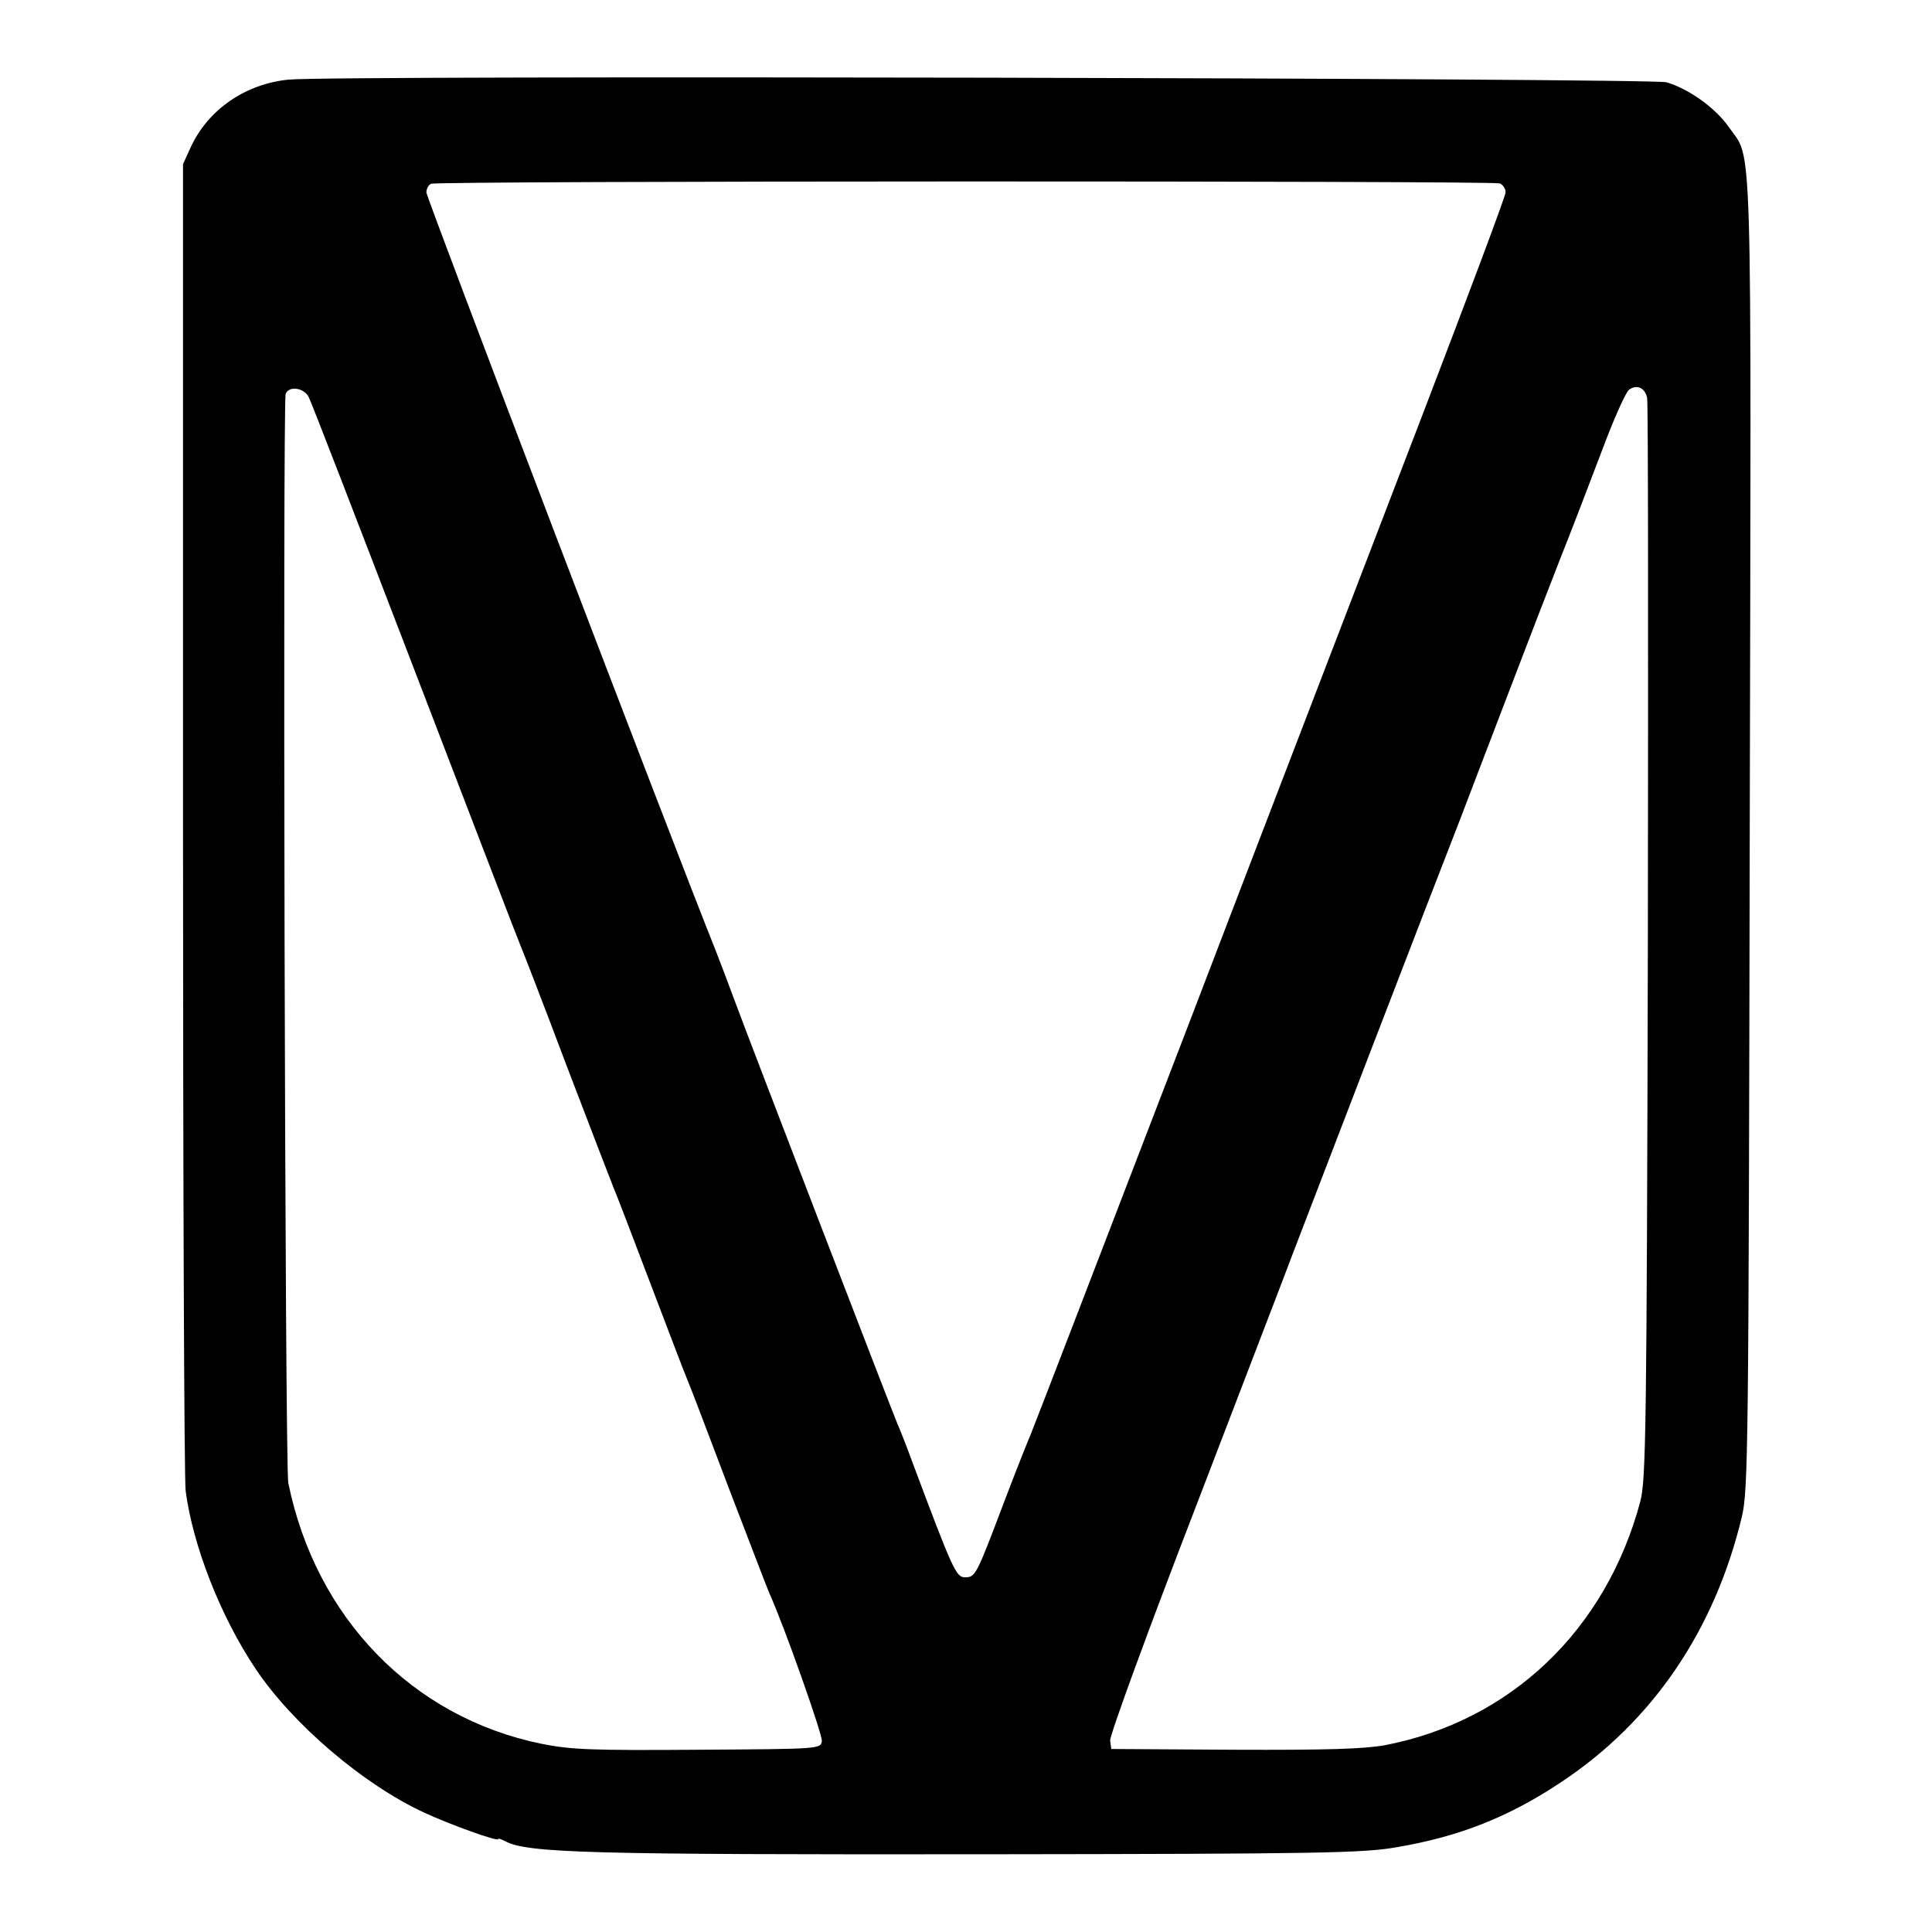
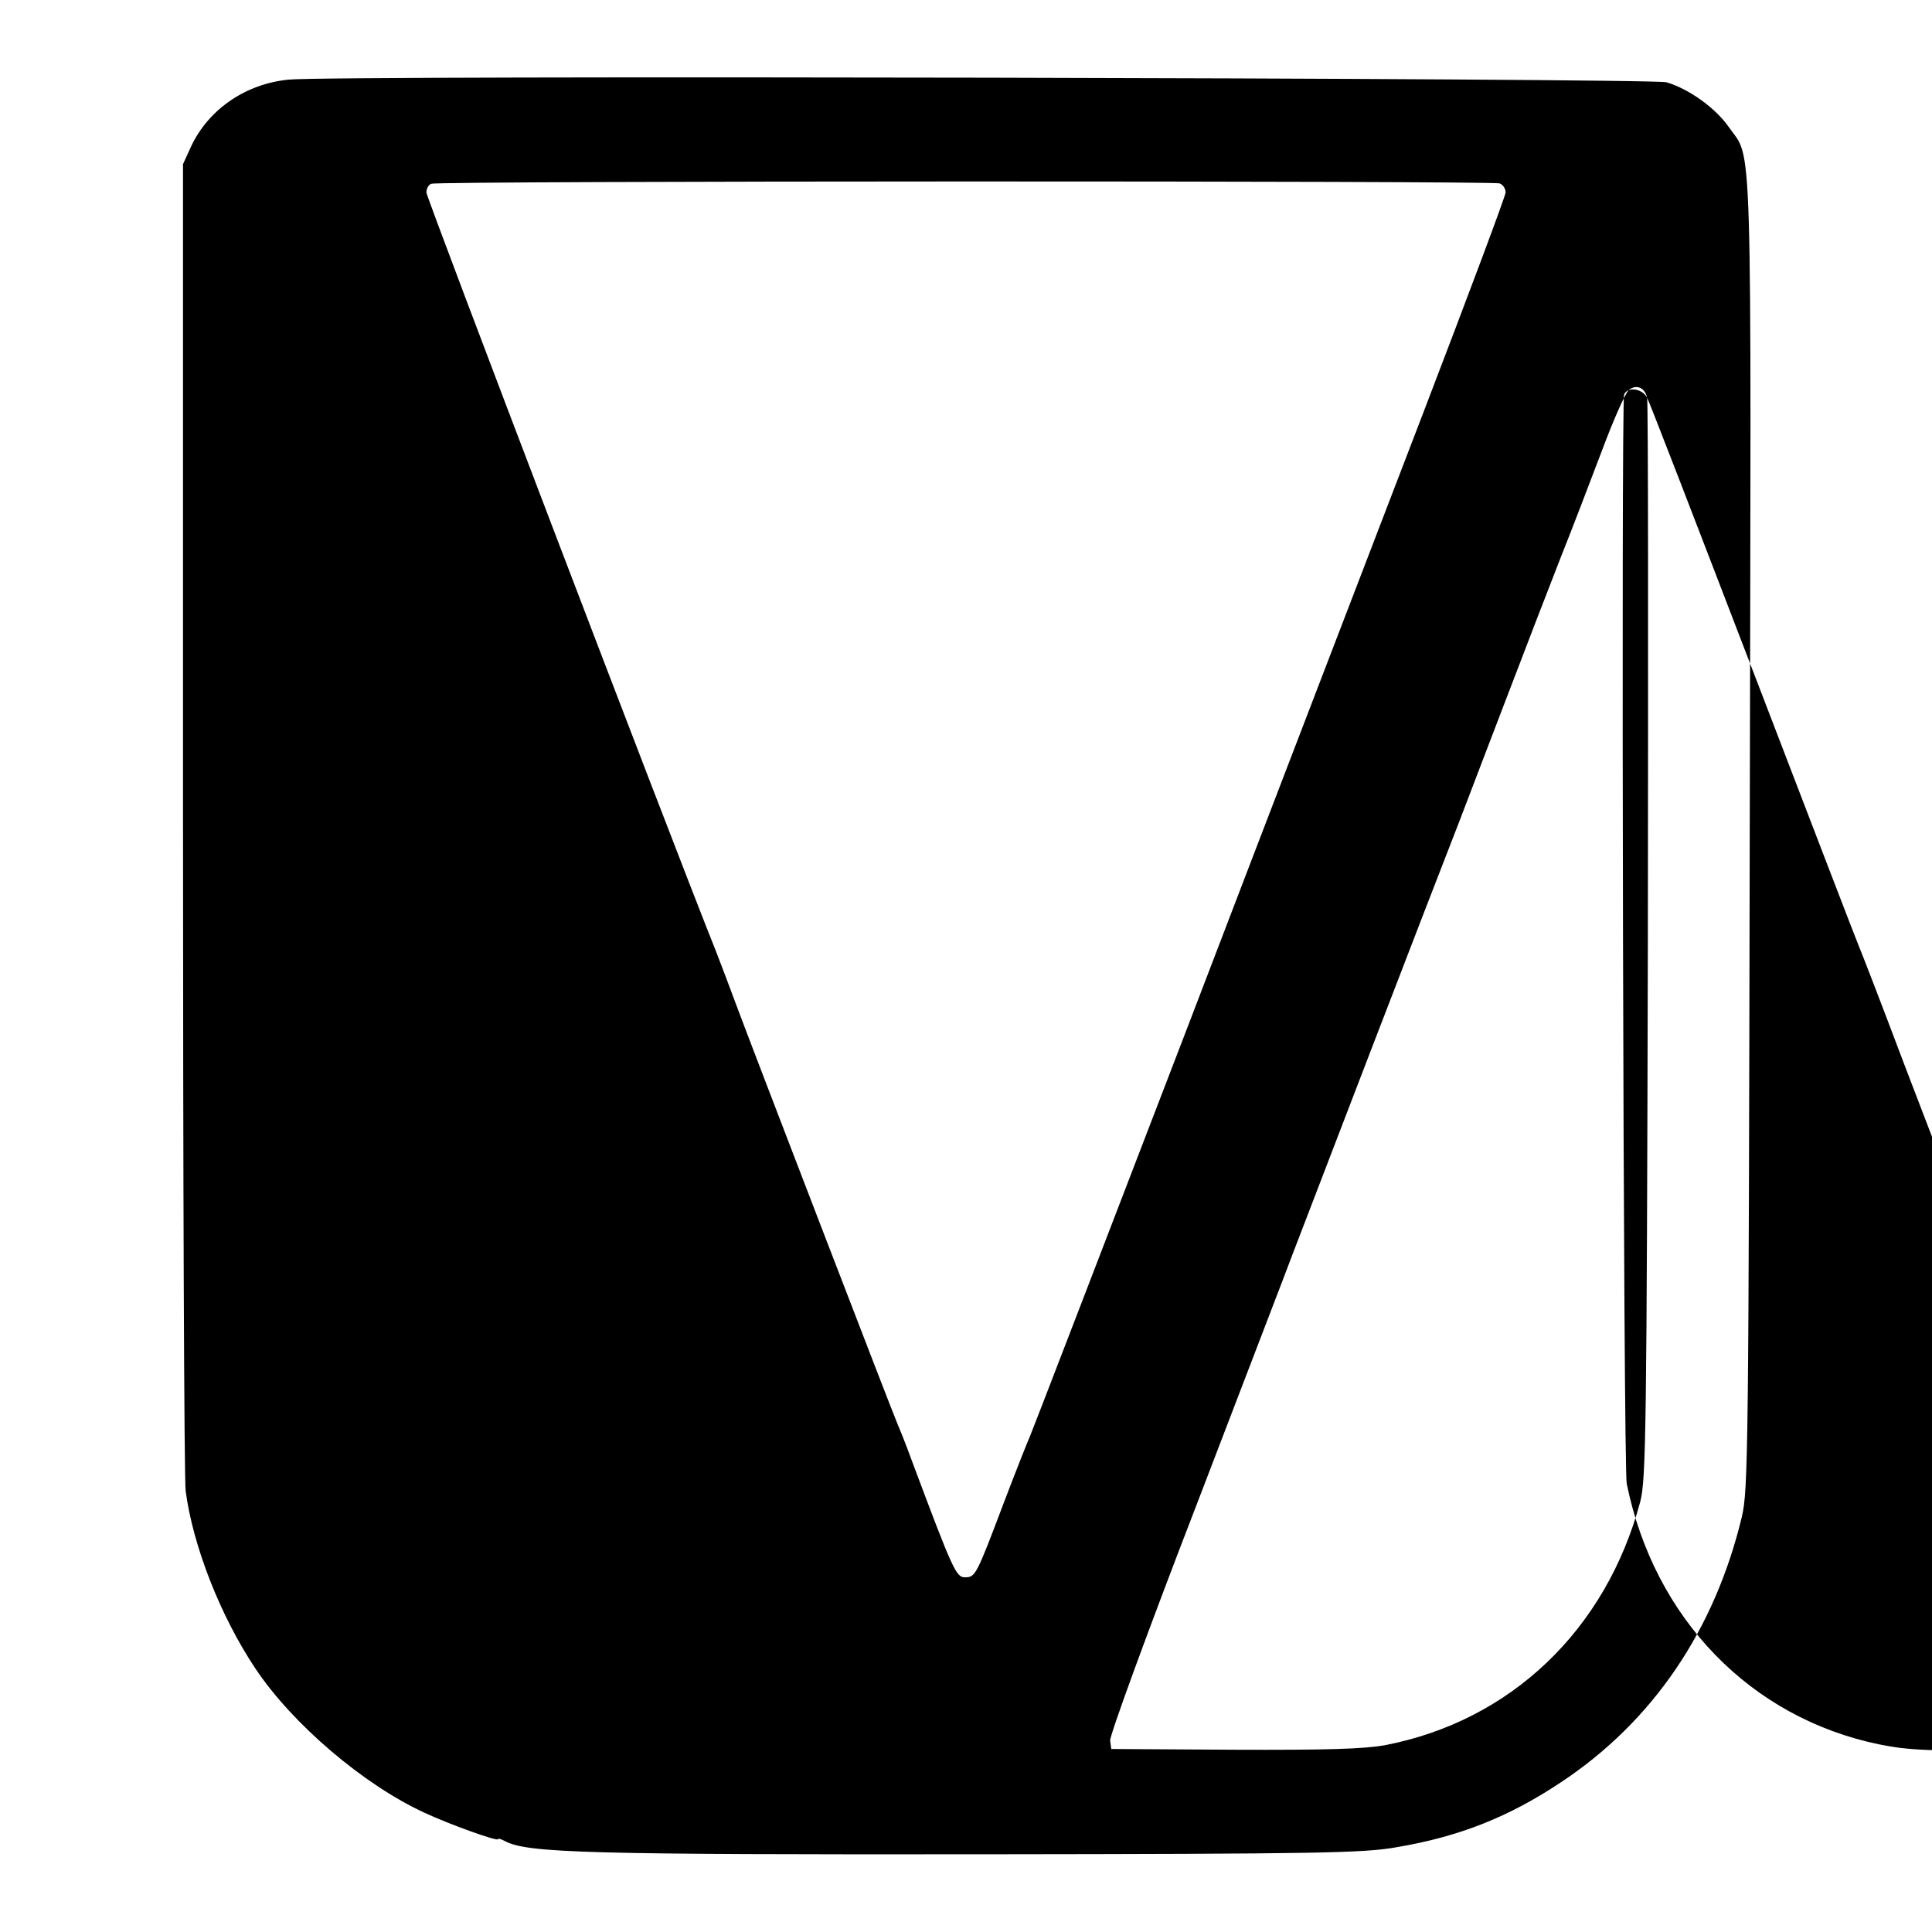
<svg xmlns="http://www.w3.org/2000/svg" version="1.0" width="512pt" height="512pt" viewBox="0 0 512 512" preserveAspectRatio="xMidYMid meet">
  <g transform="translate(0,512) scale(0.1,-0.1)" fill="#000000" stroke="none">
-     <path d="M765 4909 c-114 -11 -213 -79 -259 -178 l-21 -46 0 -1730 c0 -952 3 -1755 7 -1786 19 -145 92 -332 185 -471 98 -147 287 -308 448 -382 69 -32 195 -77 195 -70 0 3 8 0 18 -5 59 -32 220 -36 1272 -35 890 1 1005 3 1093 19 165 28 296 80 434 172 243 161 407 403 479 703 17 71 18 179 21 1816 4 1910 8 1775 -56 1868 -35 50 -106 101 -165 118 -43 11 -3532 19 -3651 7z m3209 -275 c9 -3 16 -14 16 -24 0 -9 -99 -273 -219 -586 -120 -313 -402 -1046 -625 -1629 -224 -583 -411 -1069 -416 -1080 -5 -11 -37 -91 -70 -178 -73 -193 -75 -197 -103 -197 -23 0 -32 19 -139 305 -16 44 -34 89 -39 100 -12 27 -394 1020 -429 1115 -15 41 -39 104 -53 140 -124 310 -767 1996 -767 2010 0 10 6 21 13 23 18 8 2812 8 2831 1z m391 -568 c3 -11 3 -660 2 -1441 -3 -1296 -5 -1426 -20 -1484 -91 -341 -344 -582 -677 -646 -57 -10 -153 -13 -400 -12 l-325 2 -3 22 c-2 12 101 294 229 625 127 332 242 630 254 663 27 71 374 974 445 1155 26 69 85 222 130 340 45 118 106 276 135 350 30 75 79 203 110 285 31 83 63 155 72 162 20 15 42 6 48 -21z m-3547 2 c7 -13 133 -340 282 -728 149 -388 274 -714 279 -725 5 -11 60 -153 121 -315 62 -162 118 -308 125 -325 7 -16 52 -133 100 -260 48 -126 91 -239 96 -250 5 -11 54 -139 109 -285 56 -146 105 -274 110 -285 37 -81 140 -372 138 -389 -3 -21 -5 -21 -328 -23 -282 -2 -337 0 -416 16 -341 70 -597 333 -670 691 -9 40 -15 2865 -7 2886 8 22 48 17 61 -8z" />
+     <path d="M765 4909 c-114 -11 -213 -79 -259 -178 l-21 -46 0 -1730 c0 -952 3 -1755 7 -1786 19 -145 92 -332 185 -471 98 -147 287 -308 448 -382 69 -32 195 -77 195 -70 0 3 8 0 18 -5 59 -32 220 -36 1272 -35 890 1 1005 3 1093 19 165 28 296 80 434 172 243 161 407 403 479 703 17 71 18 179 21 1816 4 1910 8 1775 -56 1868 -35 50 -106 101 -165 118 -43 11 -3532 19 -3651 7z m3209 -275 c9 -3 16 -14 16 -24 0 -9 -99 -273 -219 -586 -120 -313 -402 -1046 -625 -1629 -224 -583 -411 -1069 -416 -1080 -5 -11 -37 -91 -70 -178 -73 -193 -75 -197 -103 -197 -23 0 -32 19 -139 305 -16 44 -34 89 -39 100 -12 27 -394 1020 -429 1115 -15 41 -39 104 -53 140 -124 310 -767 1996 -767 2010 0 10 6 21 13 23 18 8 2812 8 2831 1z m391 -568 c3 -11 3 -660 2 -1441 -3 -1296 -5 -1426 -20 -1484 -91 -341 -344 -582 -677 -646 -57 -10 -153 -13 -400 -12 l-325 2 -3 22 c-2 12 101 294 229 625 127 332 242 630 254 663 27 71 374 974 445 1155 26 69 85 222 130 340 45 118 106 276 135 350 30 75 79 203 110 285 31 83 63 155 72 162 20 15 42 6 48 -21z c7 -13 133 -340 282 -728 149 -388 274 -714 279 -725 5 -11 60 -153 121 -315 62 -162 118 -308 125 -325 7 -16 52 -133 100 -260 48 -126 91 -239 96 -250 5 -11 54 -139 109 -285 56 -146 105 -274 110 -285 37 -81 140 -372 138 -389 -3 -21 -5 -21 -328 -23 -282 -2 -337 0 -416 16 -341 70 -597 333 -670 691 -9 40 -15 2865 -7 2886 8 22 48 17 61 -8z" />
  </g>
</svg>